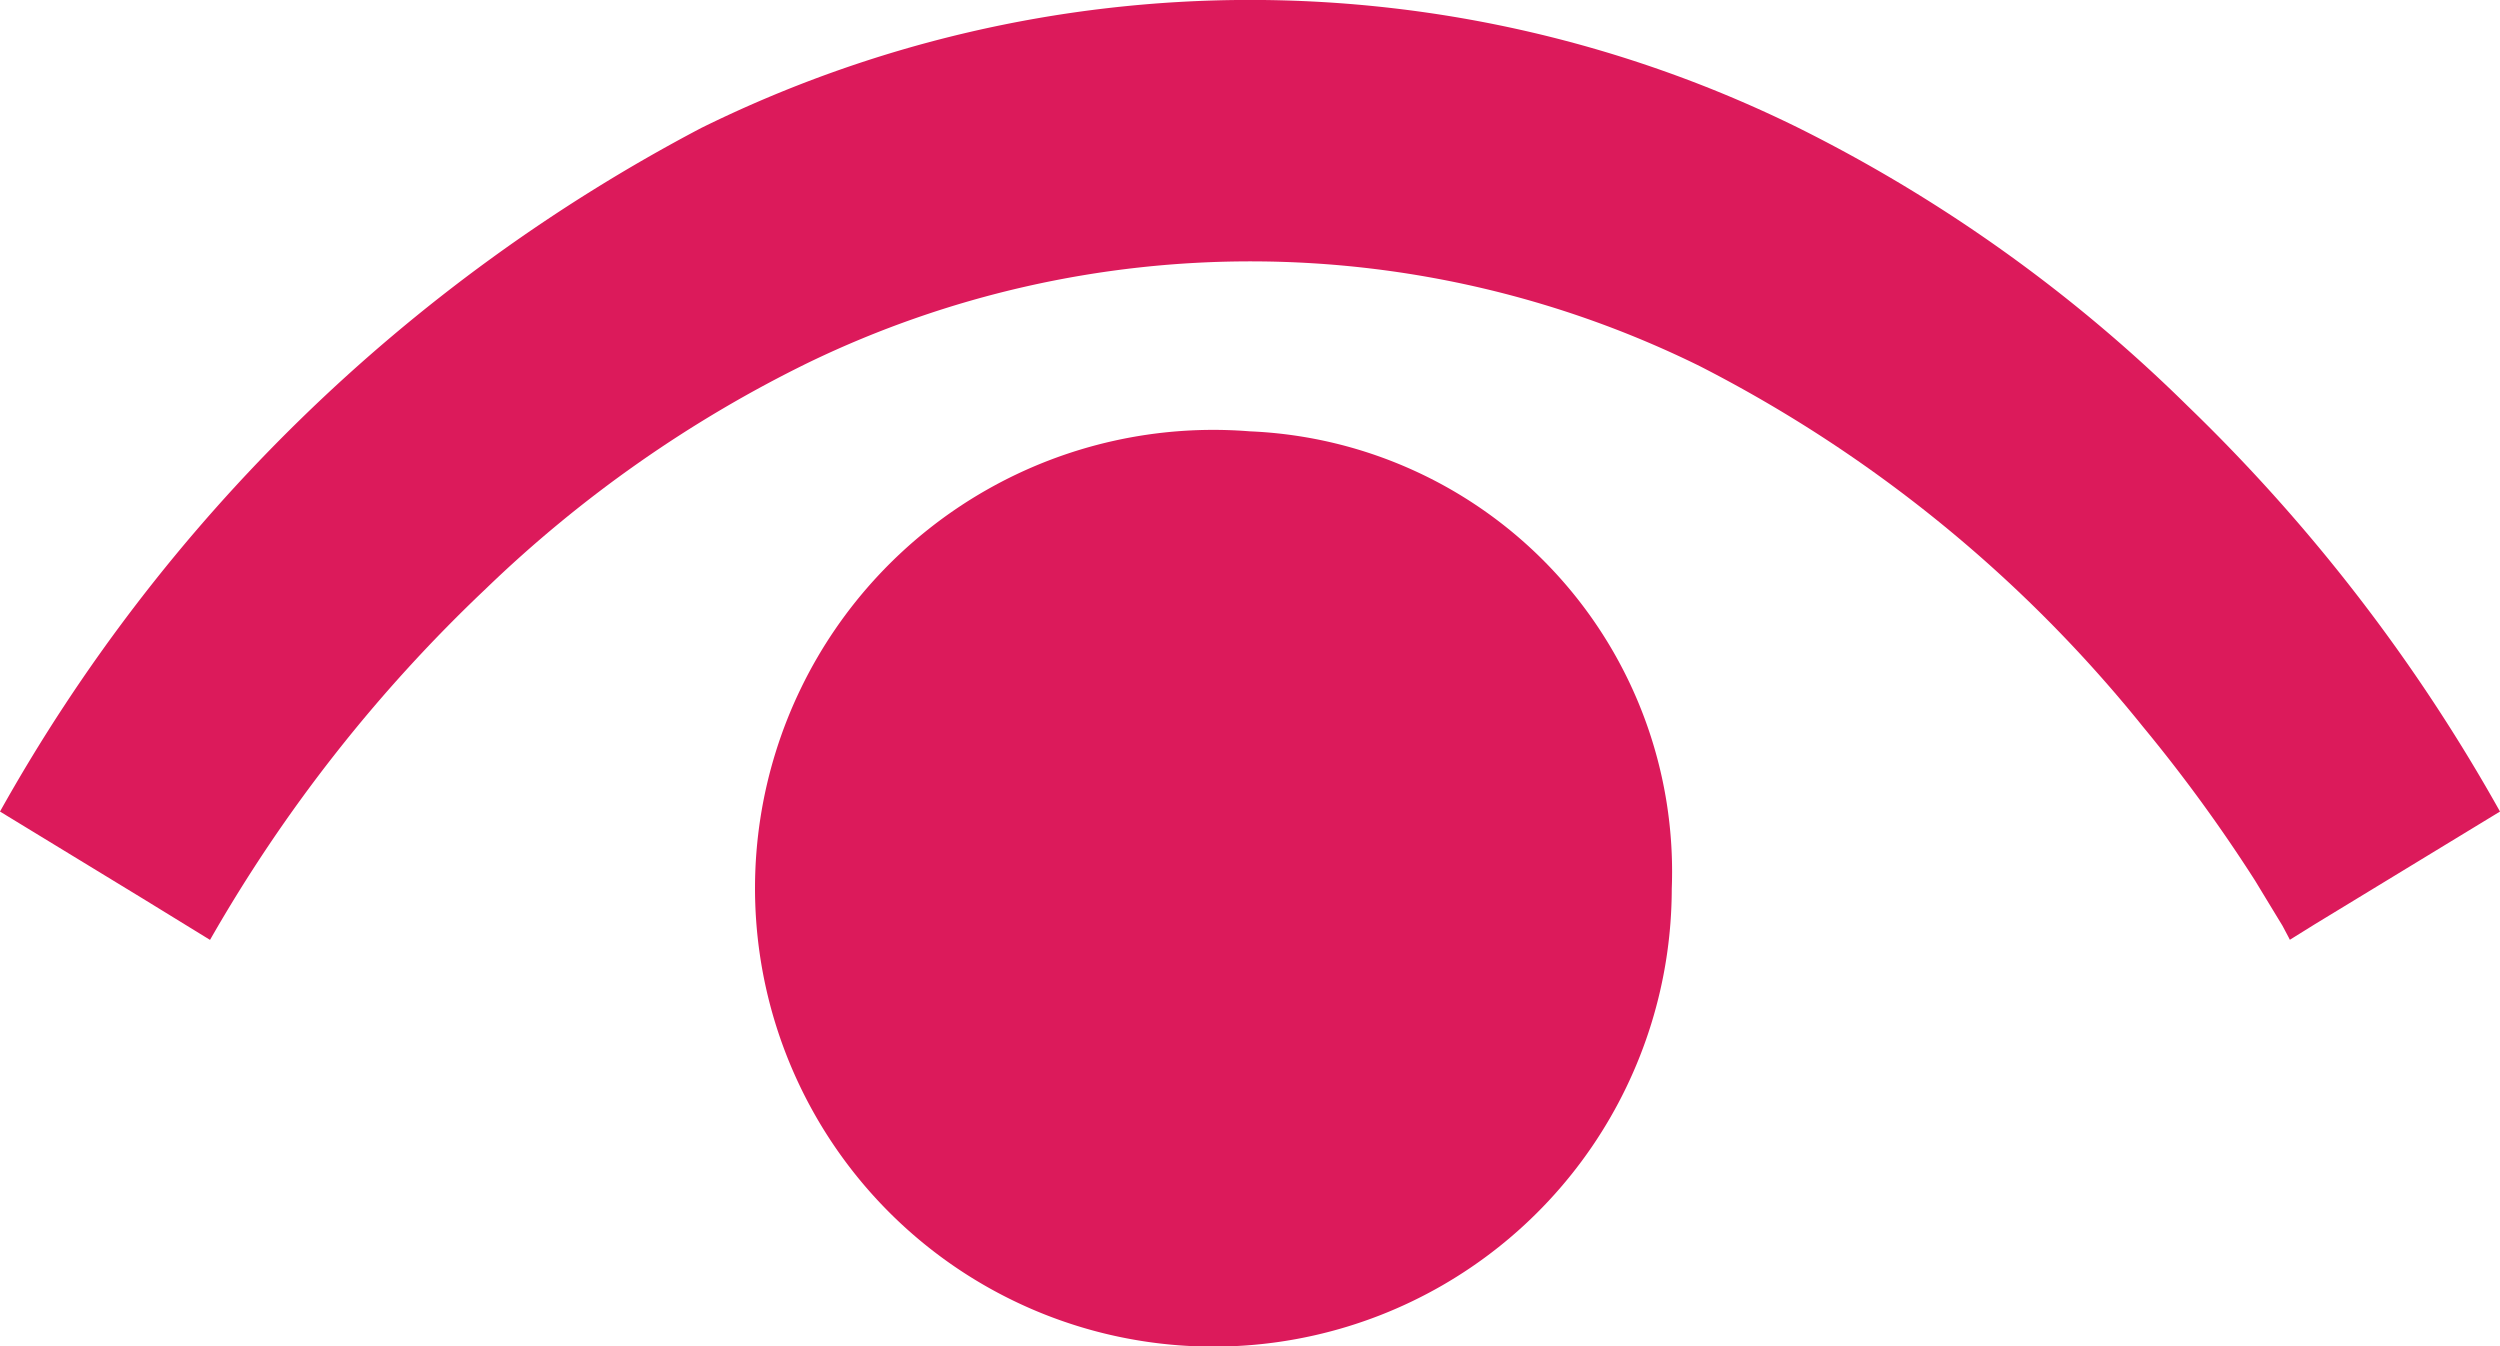
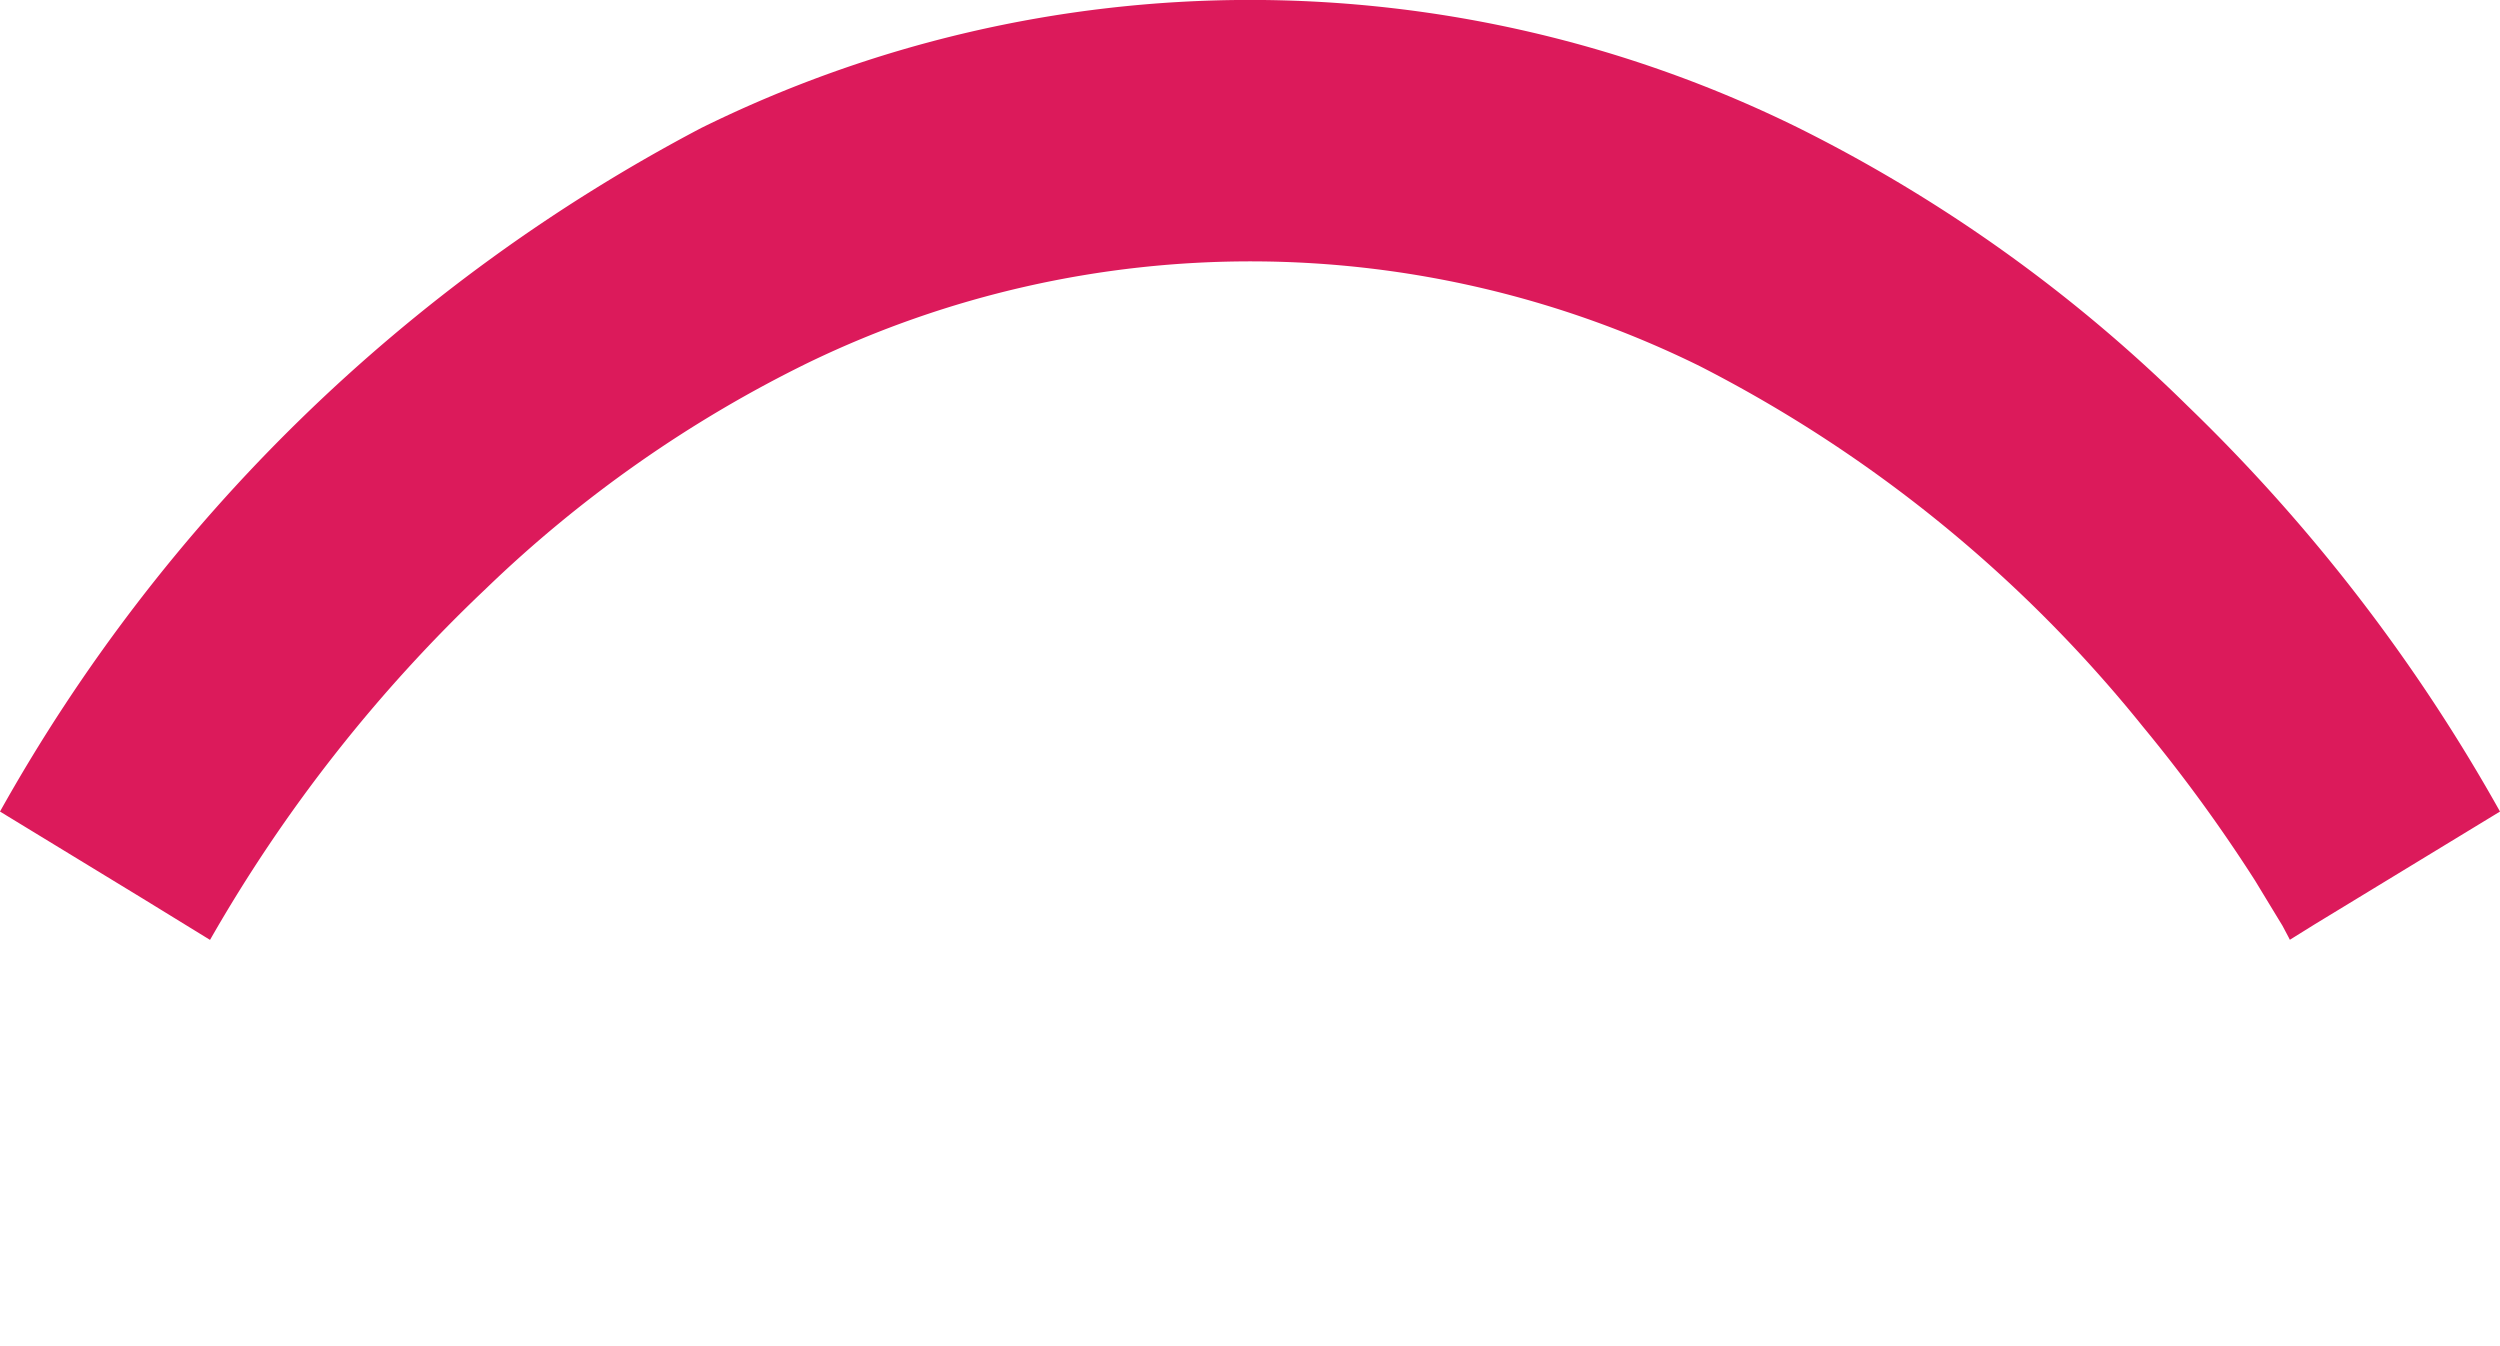
<svg xmlns="http://www.w3.org/2000/svg" id="目のの無料アイコン7" width="21.271" height="11.453" viewBox="0 0 21.271 11.453">
  <path id="Path_1789" data-name="Path 1789" d="M21.271,135.791a14.9,14.9,0,0,0-2.659-3.452,12.913,12.913,0,0,0-3.31-2.365,10.549,10.549,0,0,0-9.334,0A14.639,14.639,0,0,0,0,135.791l1.219.743.568.349v0h0a12.958,12.958,0,0,1,2.347-2.988,10.755,10.755,0,0,1,2.753-1.928A8.643,8.643,0,0,1,14.46,132a11.628,11.628,0,0,1,3.773,3.069,13.33,13.33,0,0,1,.955,1.311c.1.165.182.3.232.382l.053.1.01.02,0,0,.4-.249-.4.246Z" transform="translate(0 -128.886)" fill="#dc1a5b" />
-   <path id="Path_1790" data-name="Path 1790" d="M173.2,210.339a3.9,3.9,0,1,0,3.589,3.892A3.75,3.75,0,0,0,173.2,210.339Z" transform="translate(-162.565 -206.669)" fill="#dc1a5b" />
</svg>